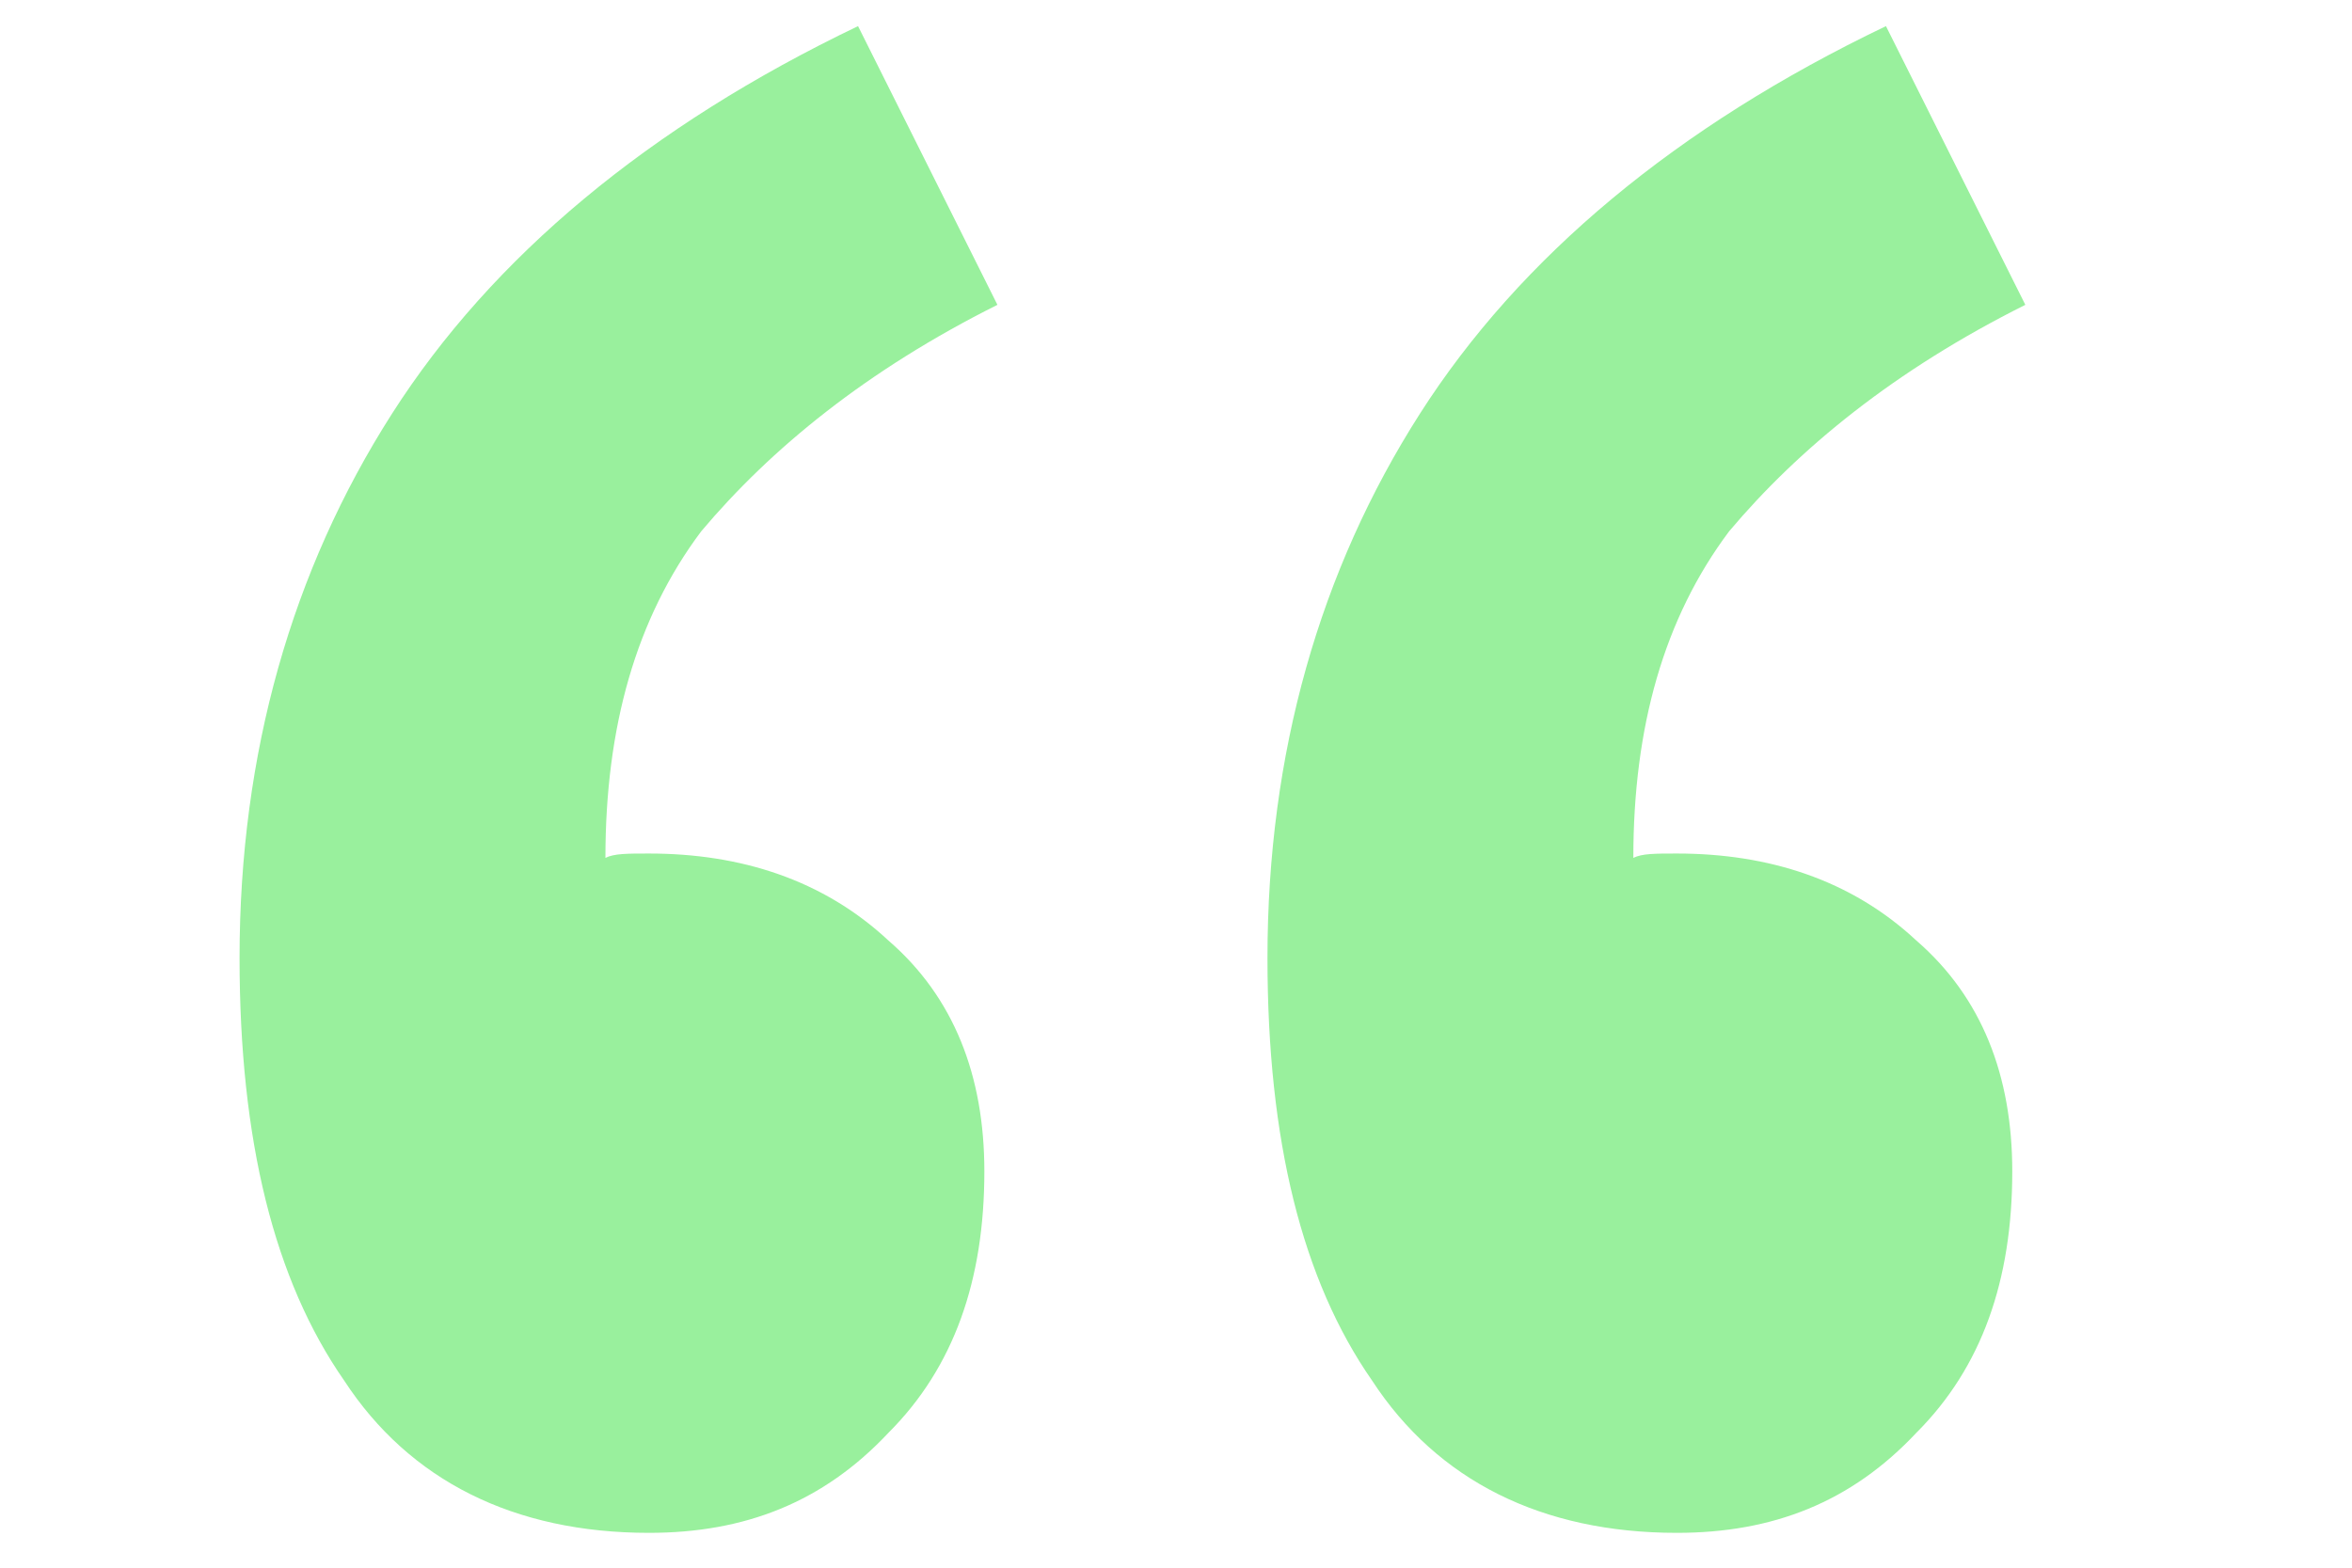
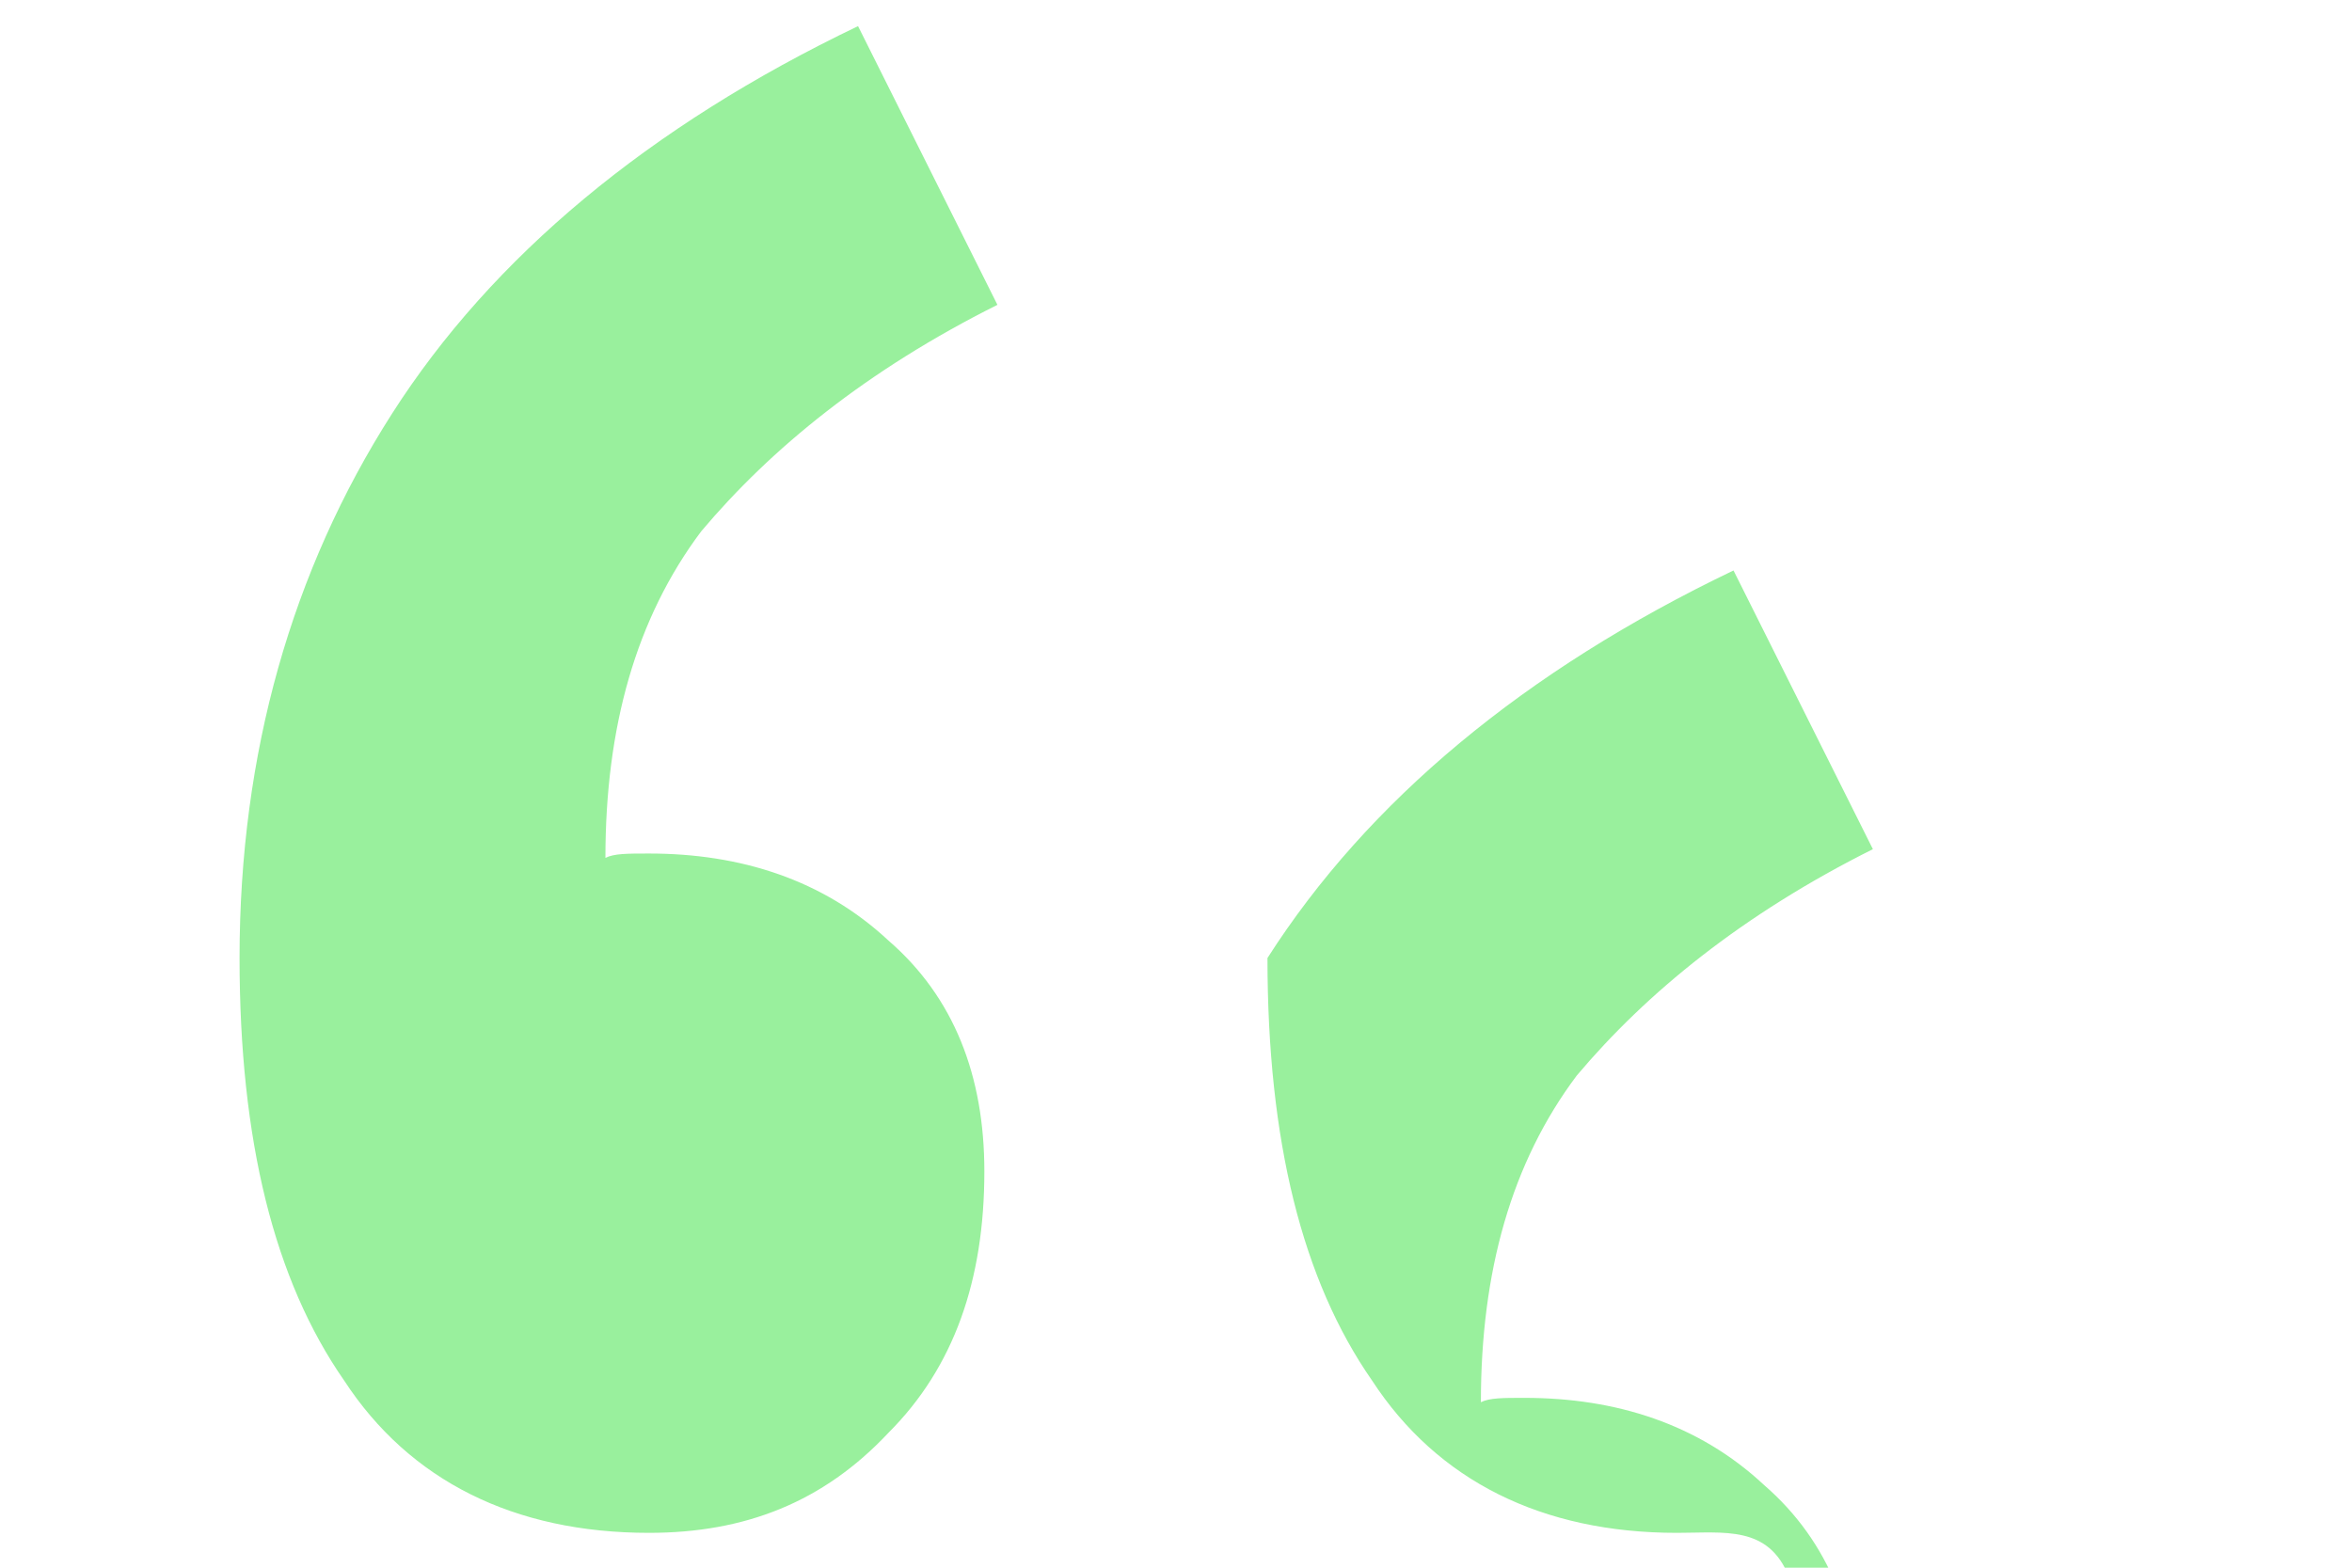
<svg xmlns="http://www.w3.org/2000/svg" version="1.1" id="Layer_1" x="0px" y="0px" viewBox="0 0 54 36" style="enable-background:new 0 0 54 36;" xml:space="preserve">
  <style type="text/css">
	.st0{enable-background:new    ;}
	.st1{fill:#99f09d;}
</style>
  <g id="Quote" transform="translate(0 -29)">
    <g class="st0">
-       <path class="st1" d="M14.9,64.2c-3.1,0-5.5-1.2-7-3.5c-1.6-2.3-2.4-5.5-2.4-9.7c0-4.7,1.2-8.9,3.5-12.5c2.3-3.6,5.9-6.6,10.7-8.9    l3.2,6.4c-3,1.5-5.2,3.3-6.8,5.2c-1.5,2-2.2,4.5-2.2,7.5c0.2-0.1,0.5-0.1,1-0.1c2.1,0,4,0.6,5.5,2c1.5,1.3,2.2,3.1,2.2,5.3    c0,2.5-0.7,4.5-2.2,6C18.9,63.5,17.1,64.2,14.9,64.2z M38.5,64.2c-3.1,0-5.5-1.2-7-3.5c-1.6-2.3-2.4-5.5-2.4-9.7    c0-4.7,1.2-8.9,3.5-12.5c2.3-3.6,5.9-6.6,10.7-8.9l3.2,6.4c-3,1.5-5.2,3.3-6.8,5.2c-1.5,2-2.2,4.5-2.2,7.5c0.2-0.1,0.5-0.1,1-0.1    c2.1,0,4,0.6,5.5,2c1.5,1.3,2.2,3.1,2.2,5.3c0,2.5-0.7,4.5-2.2,6C42.5,63.5,40.7,64.2,38.5,64.2z" />
+       <path class="st1" d="M14.9,64.2c-3.1,0-5.5-1.2-7-3.5c-1.6-2.3-2.4-5.5-2.4-9.7c0-4.7,1.2-8.9,3.5-12.5c2.3-3.6,5.9-6.6,10.7-8.9    l3.2,6.4c-3,1.5-5.2,3.3-6.8,5.2c-1.5,2-2.2,4.5-2.2,7.5c0.2-0.1,0.5-0.1,1-0.1c2.1,0,4,0.6,5.5,2c1.5,1.3,2.2,3.1,2.2,5.3    c0,2.5-0.7,4.5-2.2,6C18.9,63.5,17.1,64.2,14.9,64.2z M38.5,64.2c-3.1,0-5.5-1.2-7-3.5c-1.6-2.3-2.4-5.5-2.4-9.7    c2.3-3.6,5.9-6.6,10.7-8.9l3.2,6.4c-3,1.5-5.2,3.3-6.8,5.2c-1.5,2-2.2,4.5-2.2,7.5c0.2-0.1,0.5-0.1,1-0.1    c2.1,0,4,0.6,5.5,2c1.5,1.3,2.2,3.1,2.2,5.3c0,2.5-0.7,4.5-2.2,6C42.5,63.5,40.7,64.2,38.5,64.2z" />
    </g>
  </g>
</svg>